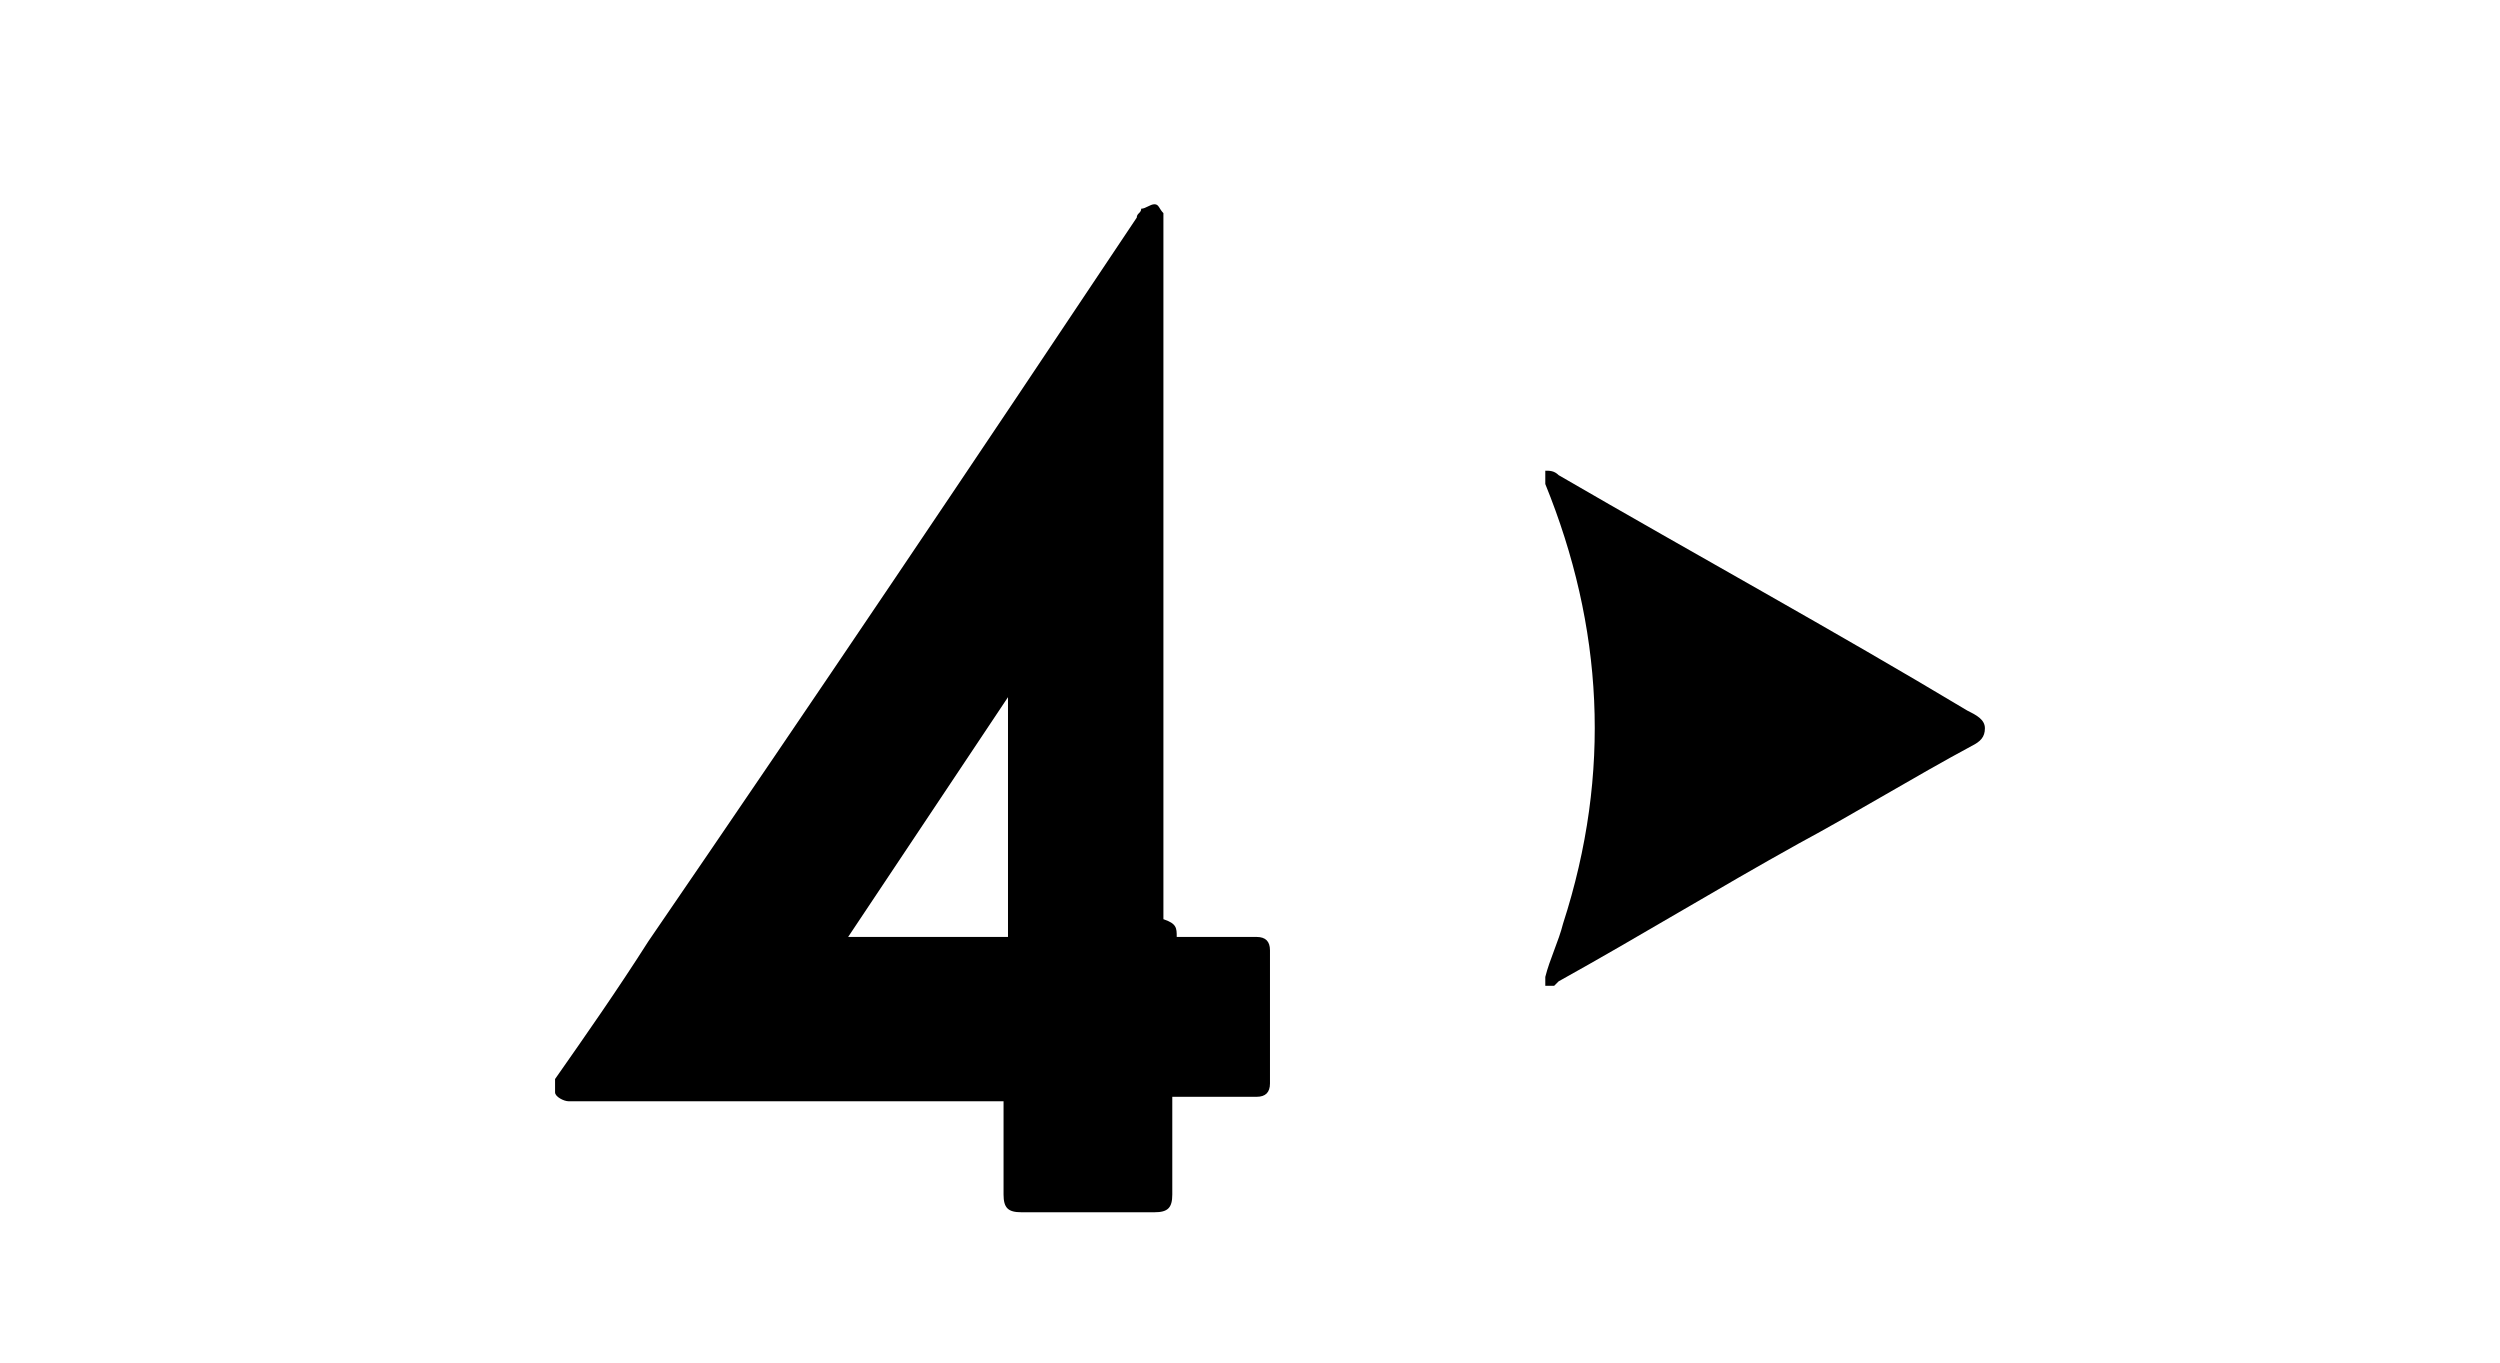
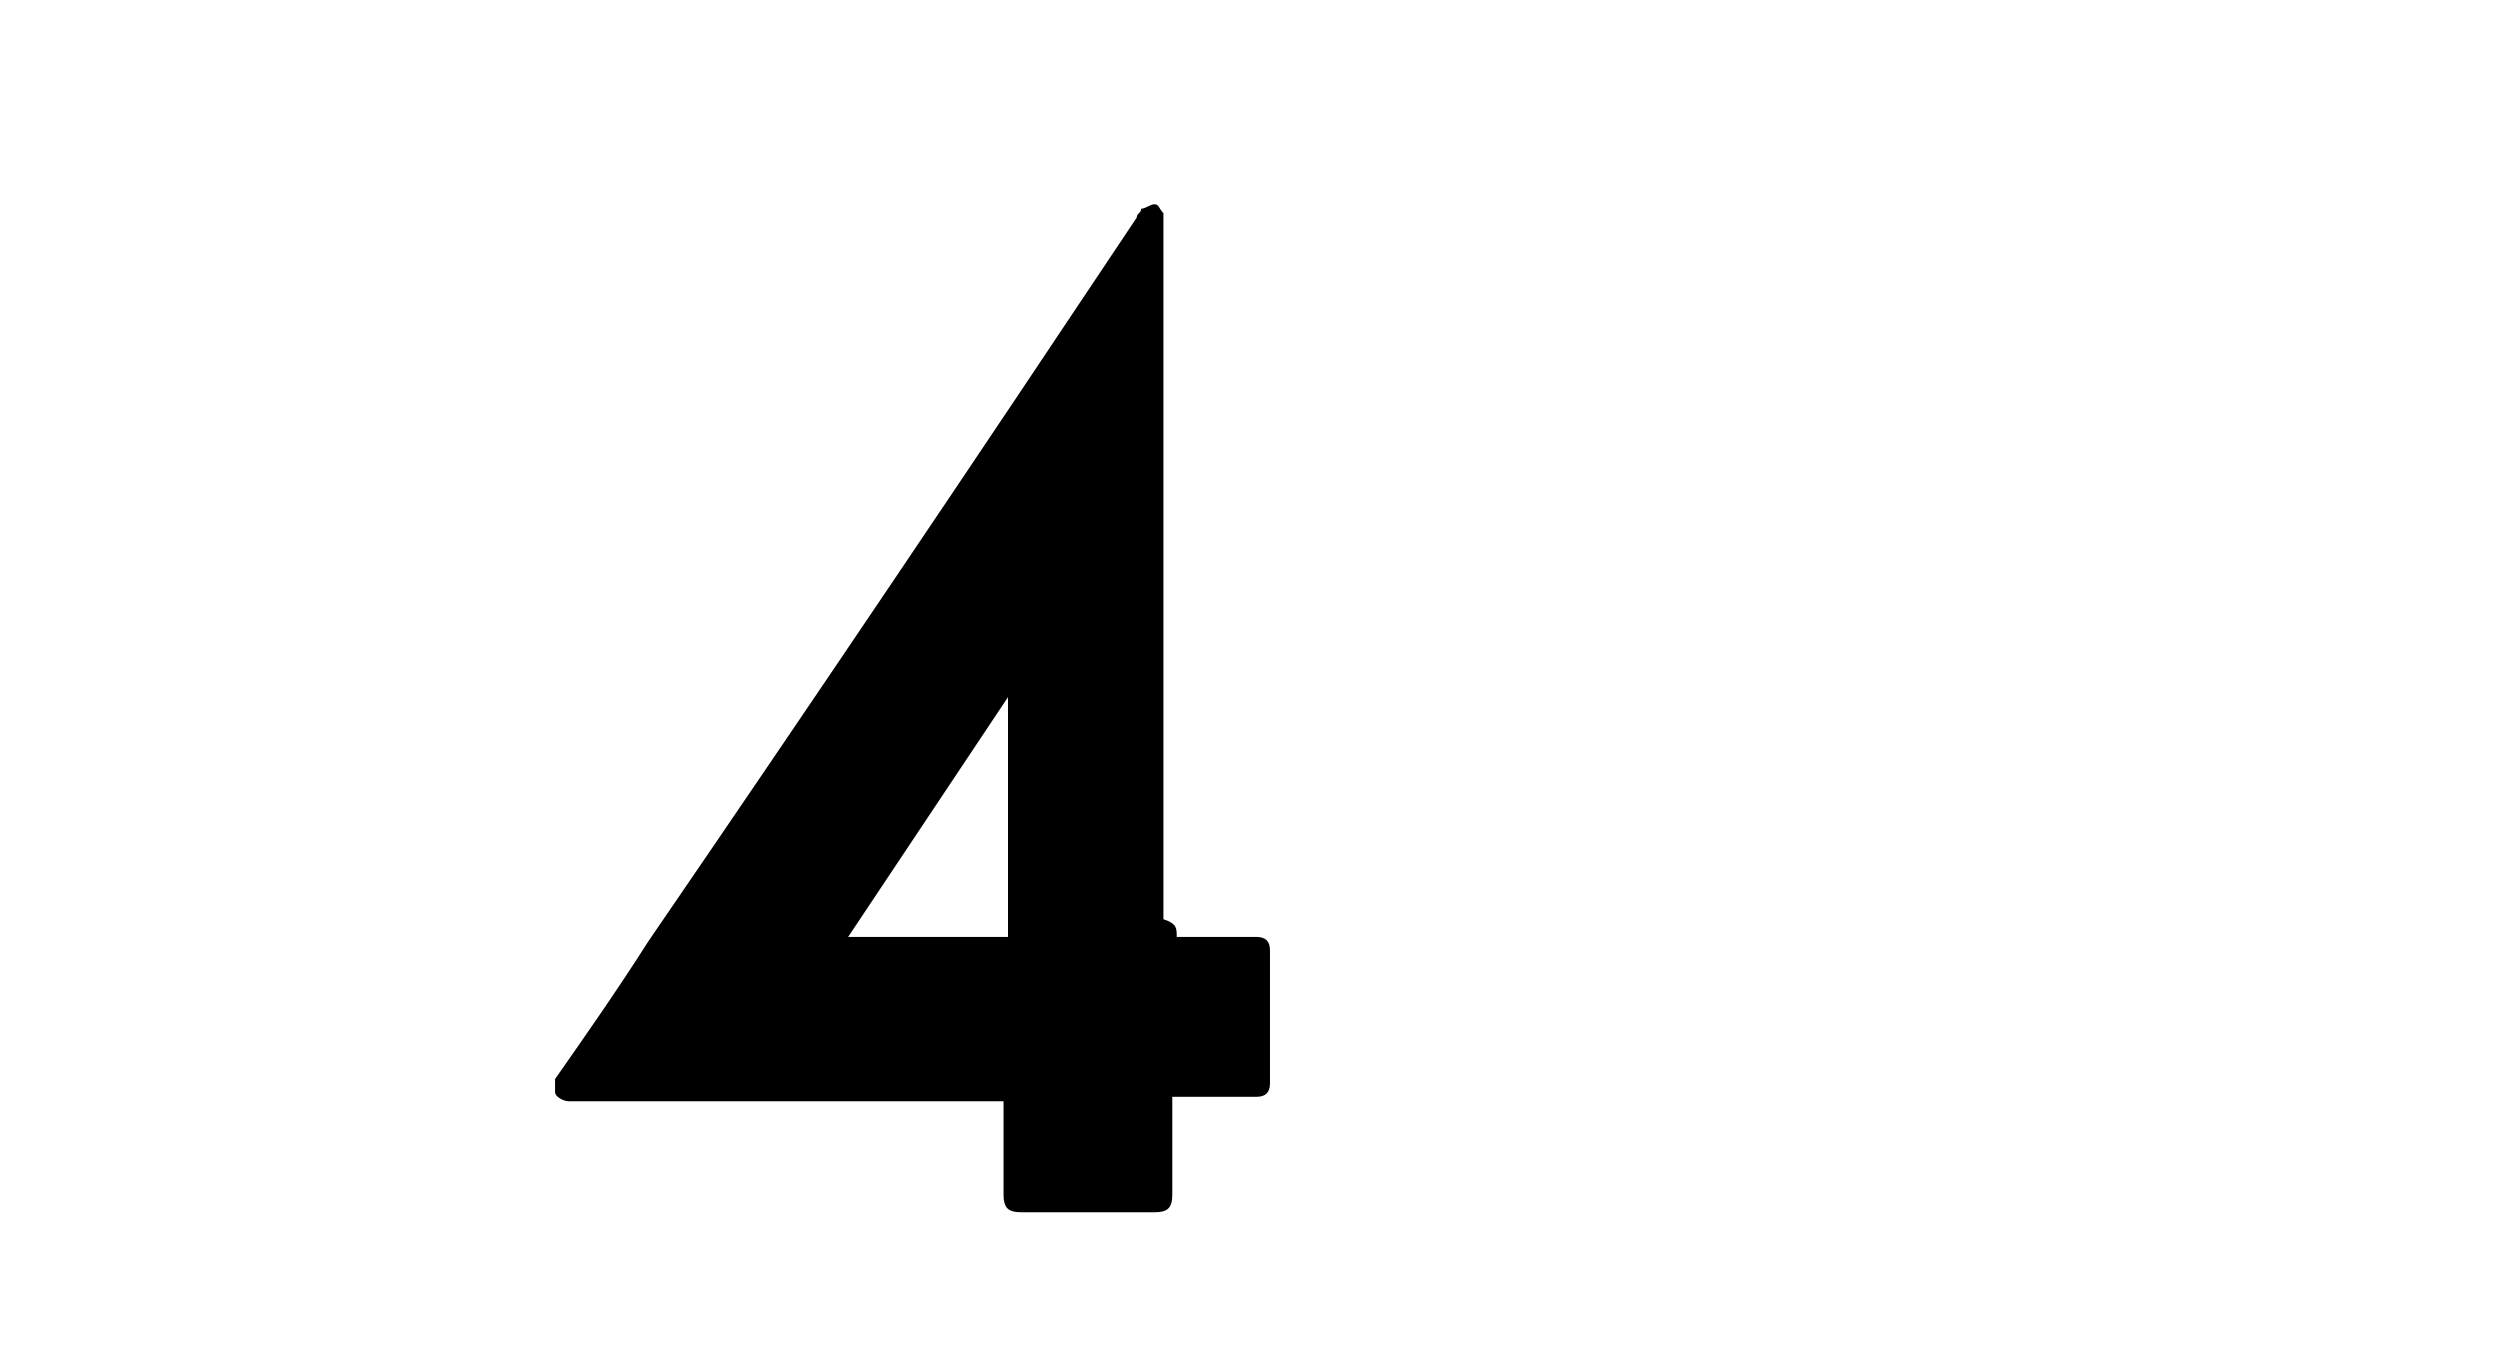
<svg xmlns="http://www.w3.org/2000/svg" version="1.1" id="Lager_1" x="0px" y="0px" viewBox="0 0 56.3 30.7" style="enable-background:new 0 0 56.3 30.7;" xml:space="preserve">
  <g>
    <path d="M26.5,21.1c0.3,0,0.5,0,0.7,0c0.4,0,0.8,0,1.1,0c0.2,0,0.3,0.1,0.3,0.3c0,1,0,2,0,3c0,0.2-0.1,0.3-0.3,0.3   c-0.5,0-1.1,0-1.6,0c-0.1,0-0.2,0-0.3,0c0,0.1,0,0.2,0,0.3c0,0.6,0,1.2,0,1.9c0,0.3-0.1,0.4-0.4,0.4c-1,0-2,0-3,0   c-0.3,0-0.4-0.1-0.4-0.4c0-0.7,0-1.4,0-2.1c-0.1,0-0.2,0-0.3,0c-3.1,0-6.2,0-9.3,0c-0.1,0-0.1,0-0.2,0c-0.1,0-0.3-0.1-0.3-0.2   c0-0.1,0-0.3,0-0.3c0.7-1,1.4-2,2.1-3.1c3.7-5.4,7.4-10.9,11-16.3c0-0.1,0.1-0.1,0.1-0.2c0.1,0,0.2-0.1,0.3-0.1   c0.1,0,0.1,0.1,0.2,0.2c0,0.1,0,0.1,0,0.2c0,5.2,0,10.5,0,15.7C26.5,20.8,26.5,20.9,26.5,21.1z M22.7,15.7   c-1.2,1.8-2.4,3.6-3.6,5.4c1.2,0,2.4,0,3.6,0C22.7,19.3,22.7,17.5,22.7,15.7z" />
-     <path d="M44.7,16.4c0,0.2-0.1,0.3-0.3,0.4c-1.3,0.7-2.6,1.5-3.9,2.2c-1.8,1-3.6,2.1-5.4,3.1c0,0-0.1,0.1-0.1,0.1   c-0.1,0-0.2,0-0.2,0c0,0,0-0.1,0-0.2c0.1-0.4,0.3-0.8,0.4-1.2c1.1-3.4,0.9-6.7-0.4-9.9c0-0.1,0-0.2,0-0.3c0.1,0,0.2,0,0.3,0.1   c3.1,1.8,6.2,3.5,9.2,5.3C44.5,16.1,44.7,16.2,44.7,16.4z" />
  </g>
</svg>